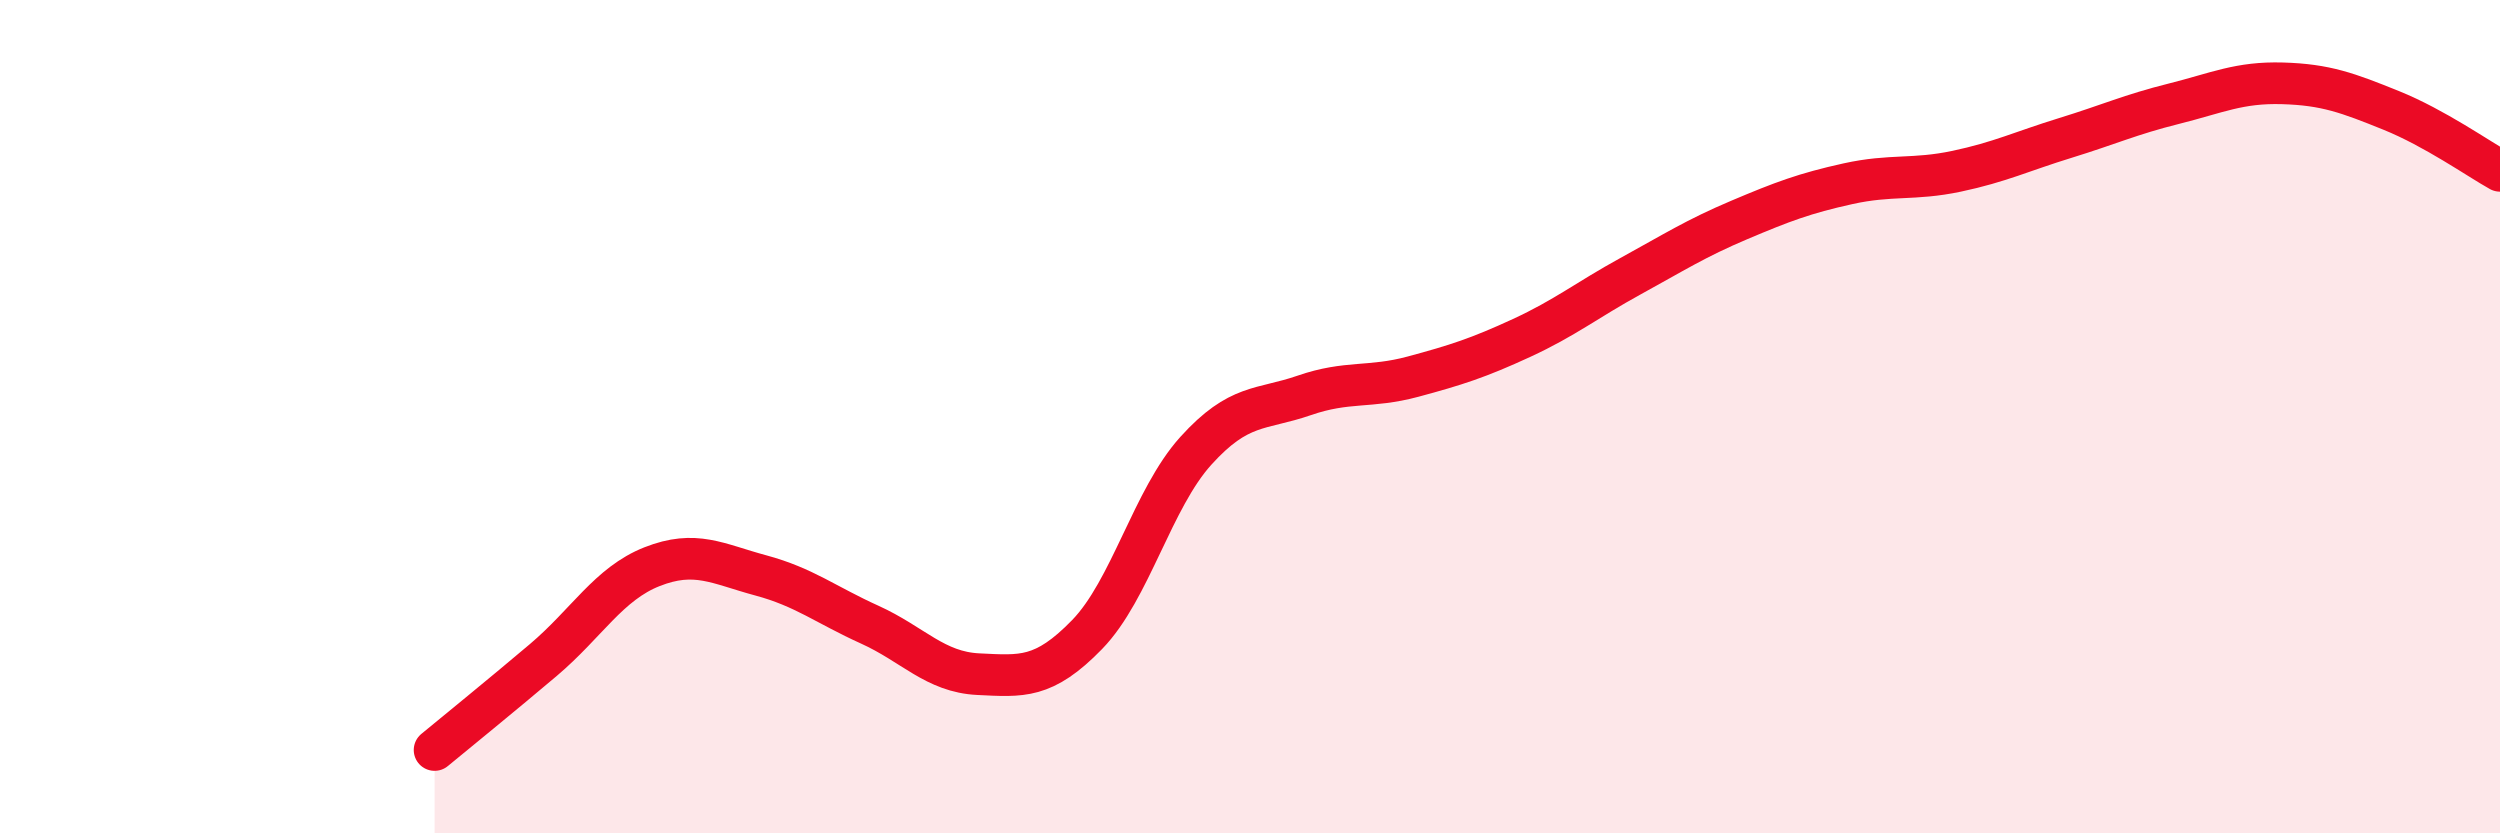
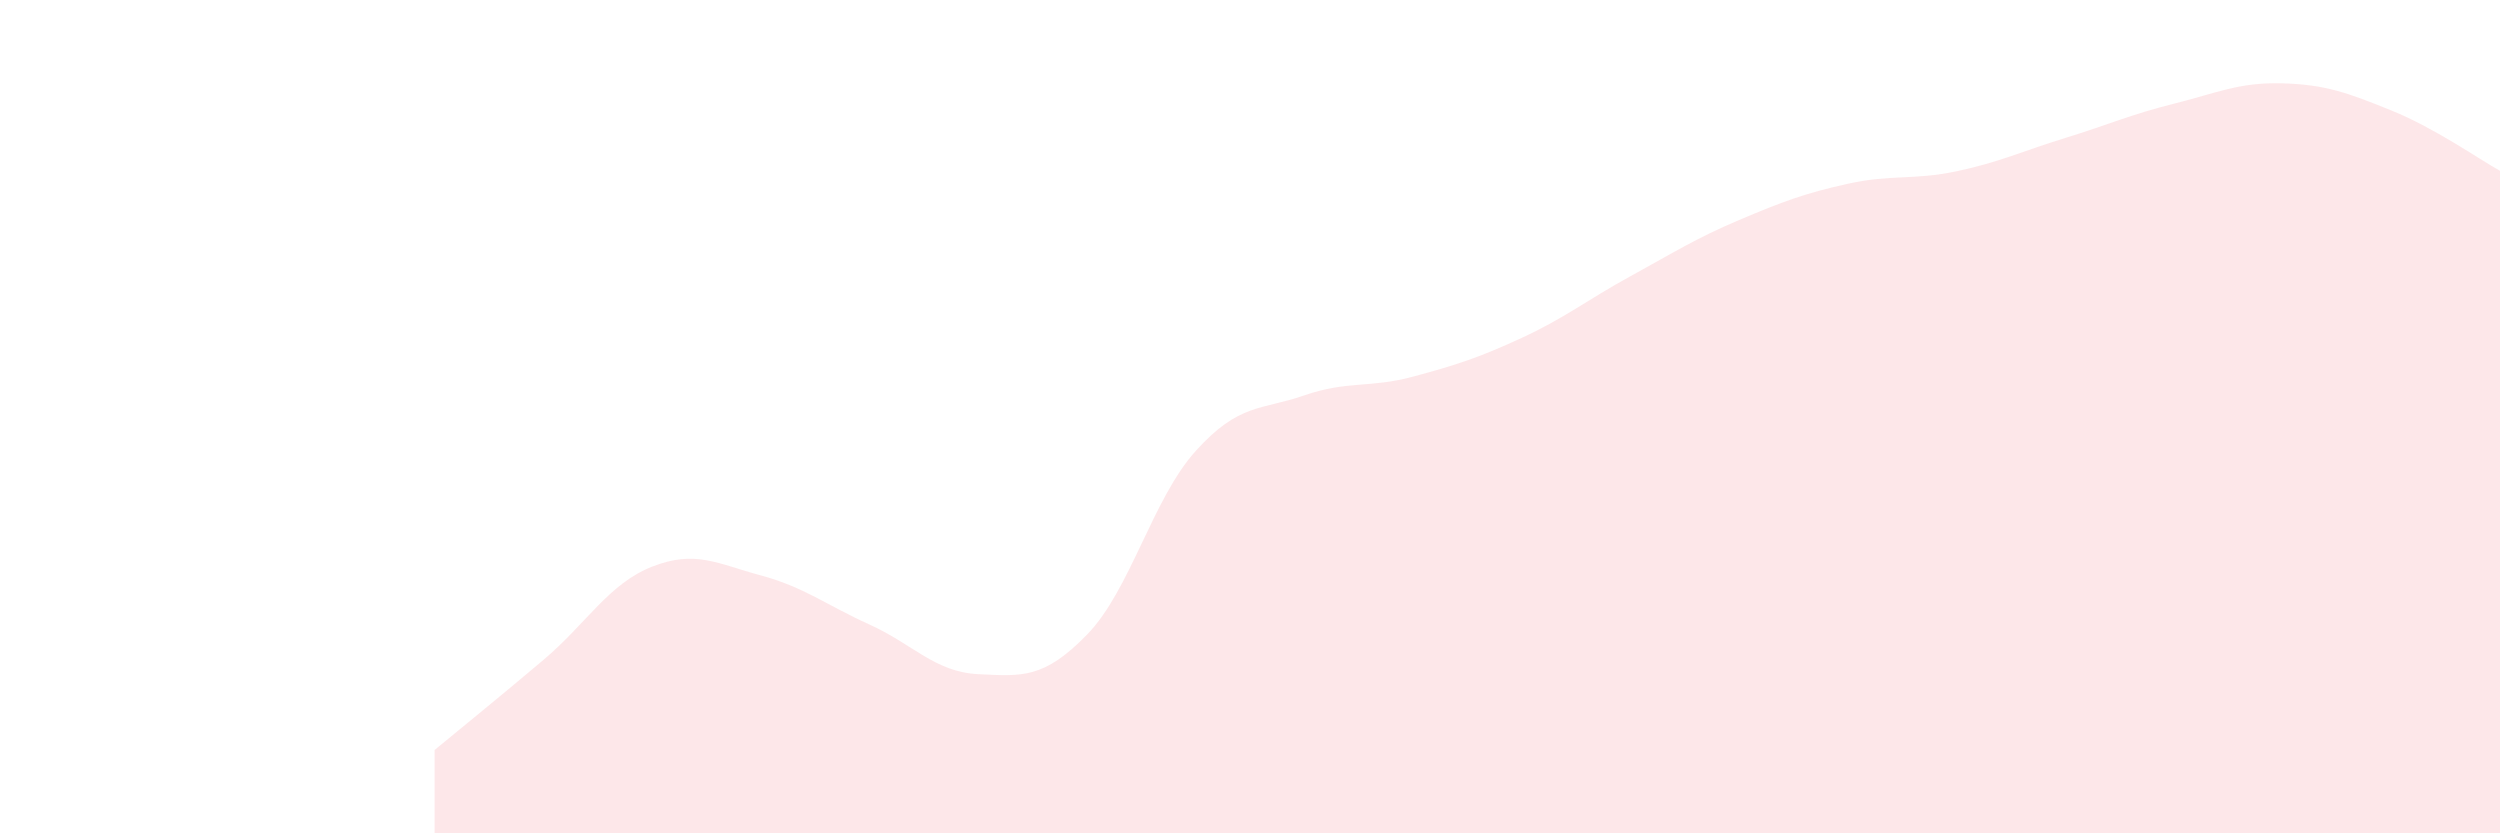
<svg xmlns="http://www.w3.org/2000/svg" width="60" height="20" viewBox="0 0 60 20">
  <path d="M 10.43,18 C 10.95,17.57 12,16.72 13.04,15.84 C 14.08,14.96 14.61,14.01 15.65,13.6 C 16.69,13.19 17.22,13.53 18.26,13.81 C 19.3,14.09 19.83,14.52 20.87,14.99 C 21.91,15.46 22.44,16.13 23.48,16.18 C 24.52,16.23 25.05,16.3 26.09,15.23 C 27.13,14.16 27.66,11.97 28.7,10.82 C 29.74,9.67 30.26,9.85 31.3,9.49 C 32.34,9.13 32.87,9.32 33.91,9.04 C 34.95,8.76 35.48,8.59 36.52,8.11 C 37.56,7.63 38.09,7.2 39.13,6.63 C 40.17,6.06 40.7,5.72 41.74,5.28 C 42.78,4.84 43.31,4.64 44.35,4.41 C 45.39,4.18 45.92,4.33 46.96,4.11 C 48,3.89 48.53,3.63 49.57,3.31 C 50.61,2.99 51.13,2.75 52.17,2.49 C 53.21,2.23 53.74,1.97 54.78,2 C 55.82,2.03 56.35,2.23 57.39,2.65 C 58.43,3.07 59.48,3.81 60,4.1L60 20L10.43 20Z" fill="#EB0A25" opacity="0.1" stroke-linecap="round" stroke-linejoin="round" />
-   <path d="M 10.43,18 C 10.95,17.57 12,16.72 13.04,15.84 C 14.08,14.96 14.61,14.01 15.65,13.6 C 16.69,13.19 17.22,13.53 18.26,13.81 C 19.3,14.09 19.83,14.52 20.87,14.99 C 21.91,15.46 22.44,16.13 23.48,16.18 C 24.52,16.23 25.05,16.3 26.09,15.23 C 27.13,14.16 27.66,11.97 28.7,10.82 C 29.74,9.67 30.26,9.85 31.3,9.49 C 32.34,9.13 32.87,9.32 33.91,9.04 C 34.95,8.76 35.48,8.59 36.52,8.11 C 37.56,7.63 38.09,7.2 39.13,6.63 C 40.17,6.06 40.7,5.72 41.74,5.28 C 42.78,4.84 43.31,4.64 44.35,4.41 C 45.39,4.18 45.92,4.33 46.96,4.11 C 48,3.89 48.53,3.63 49.57,3.31 C 50.61,2.99 51.13,2.75 52.17,2.49 C 53.21,2.23 53.74,1.97 54.78,2 C 55.82,2.03 56.35,2.23 57.39,2.65 C 58.43,3.07 59.48,3.81 60,4.1" stroke="#EB0A25" stroke-width="1" fill="none" stroke-linecap="round" stroke-linejoin="round" />
</svg>